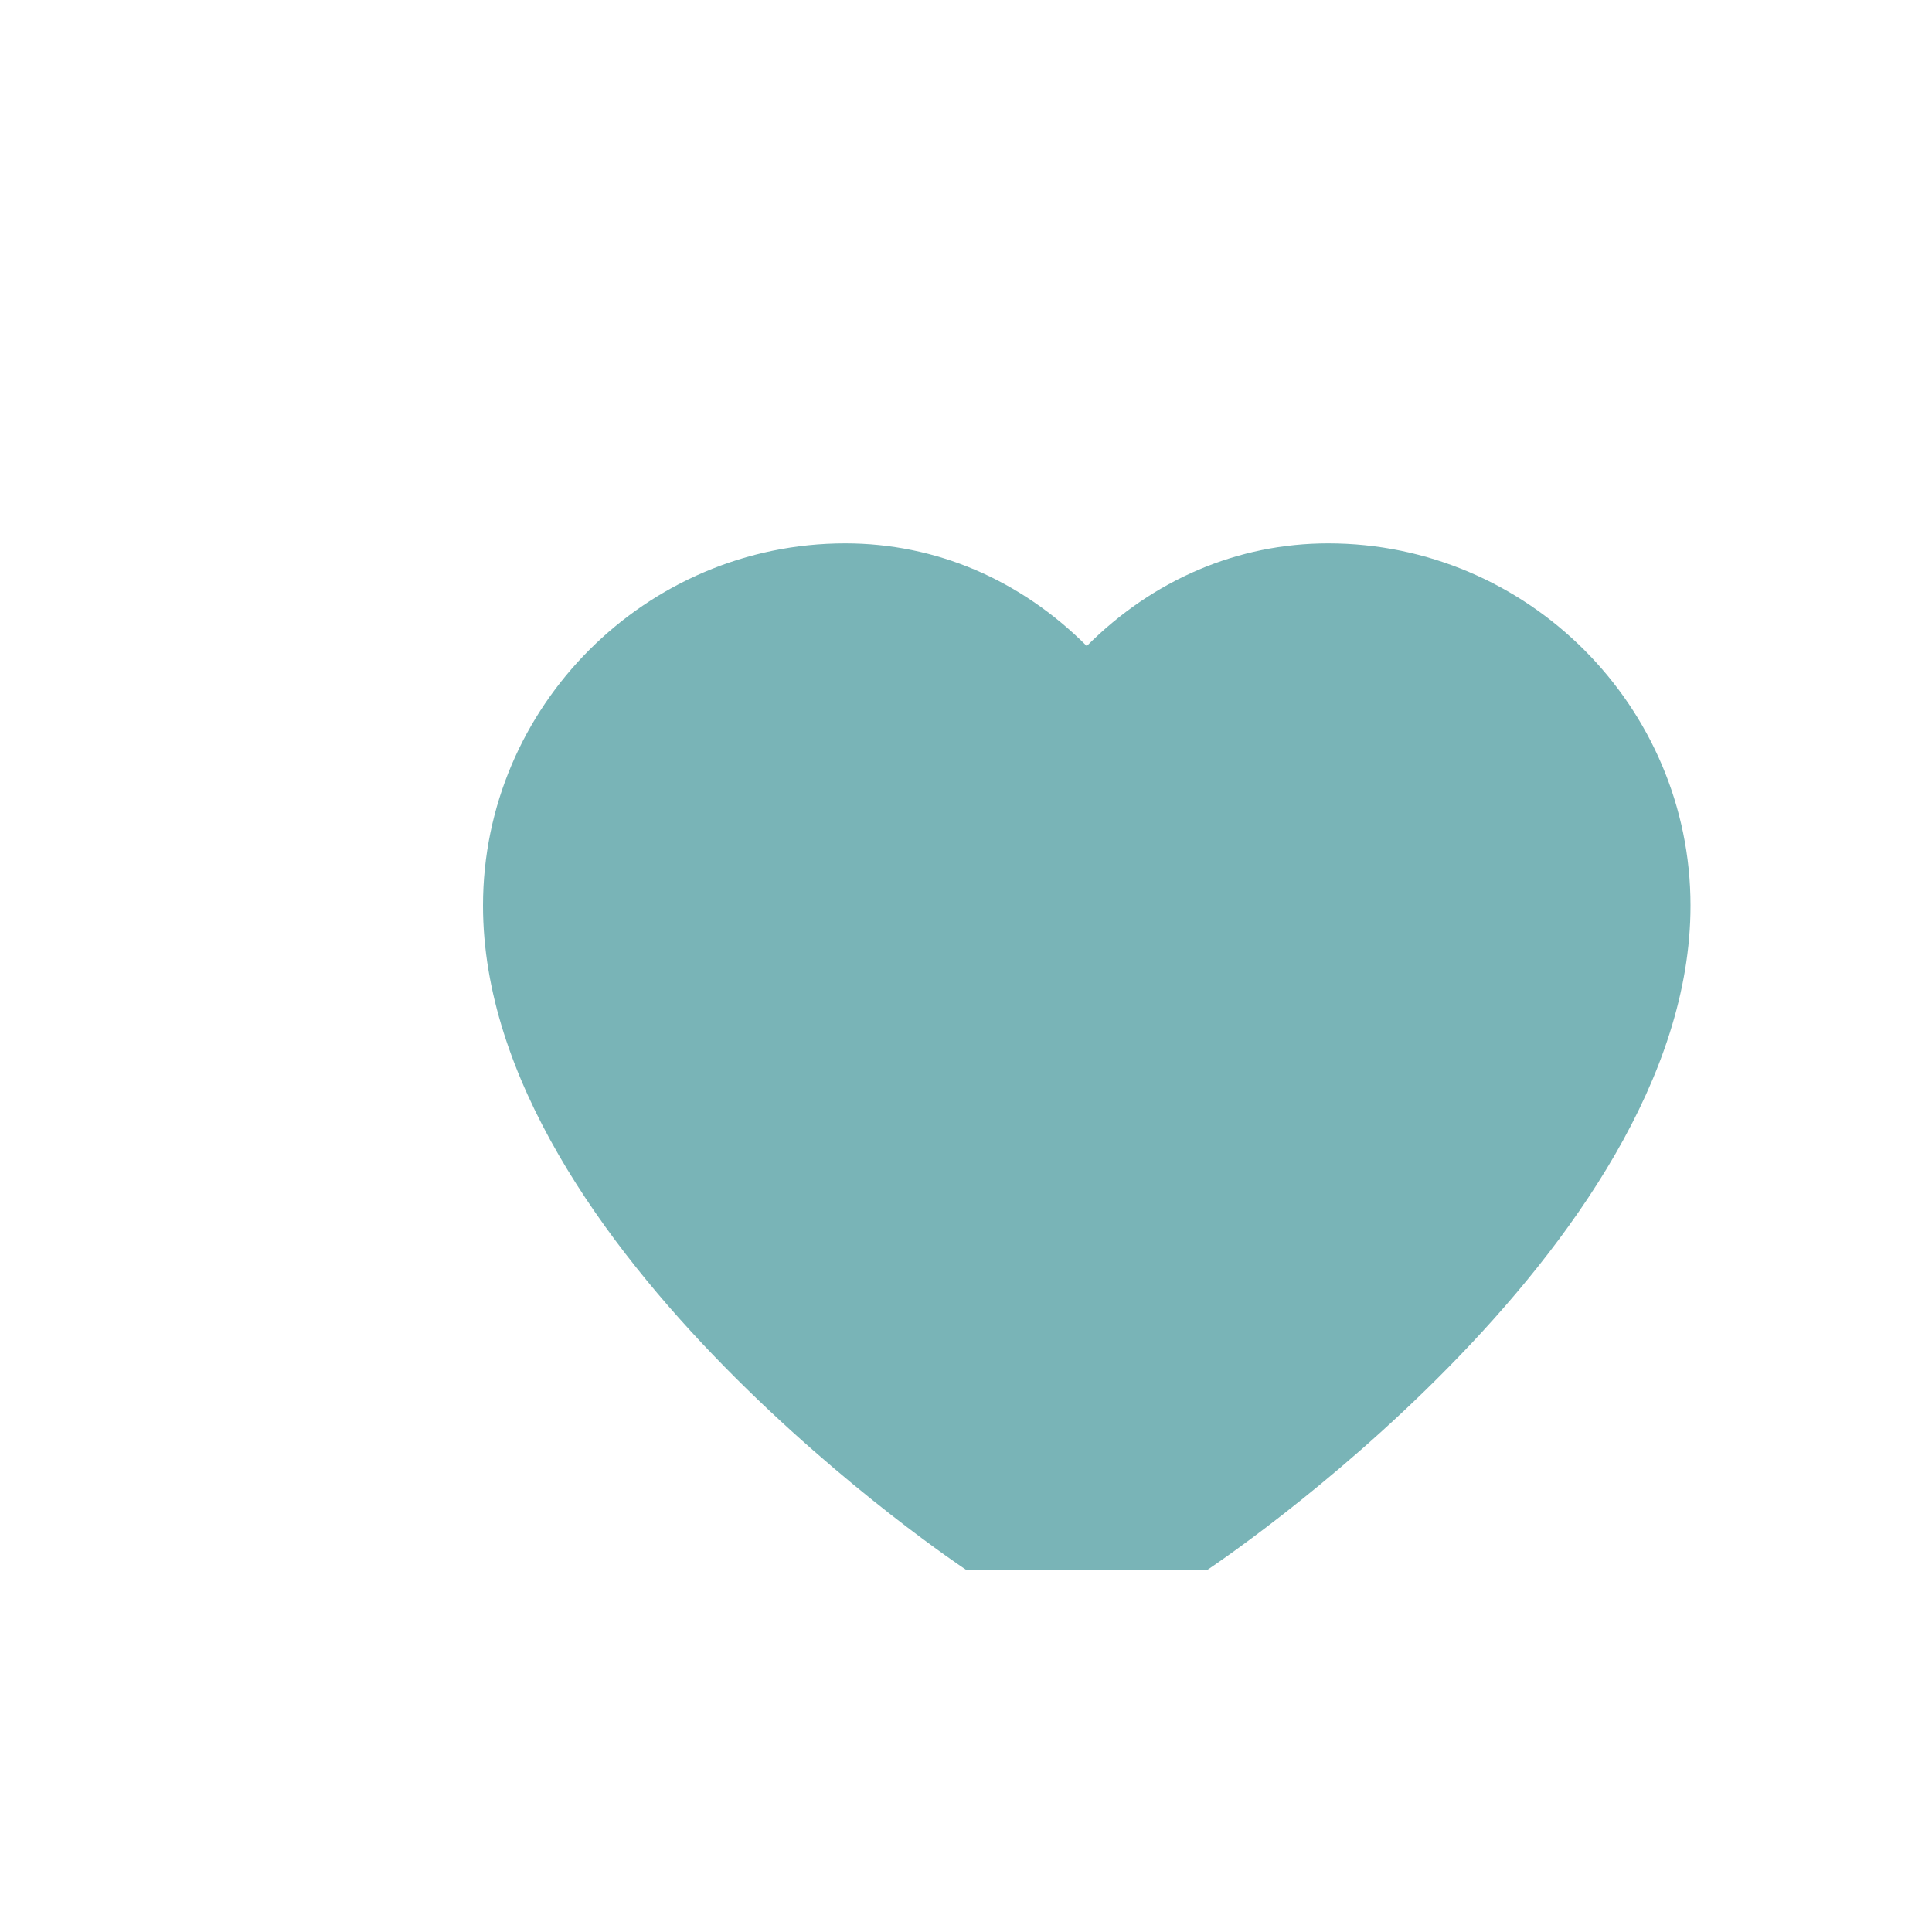
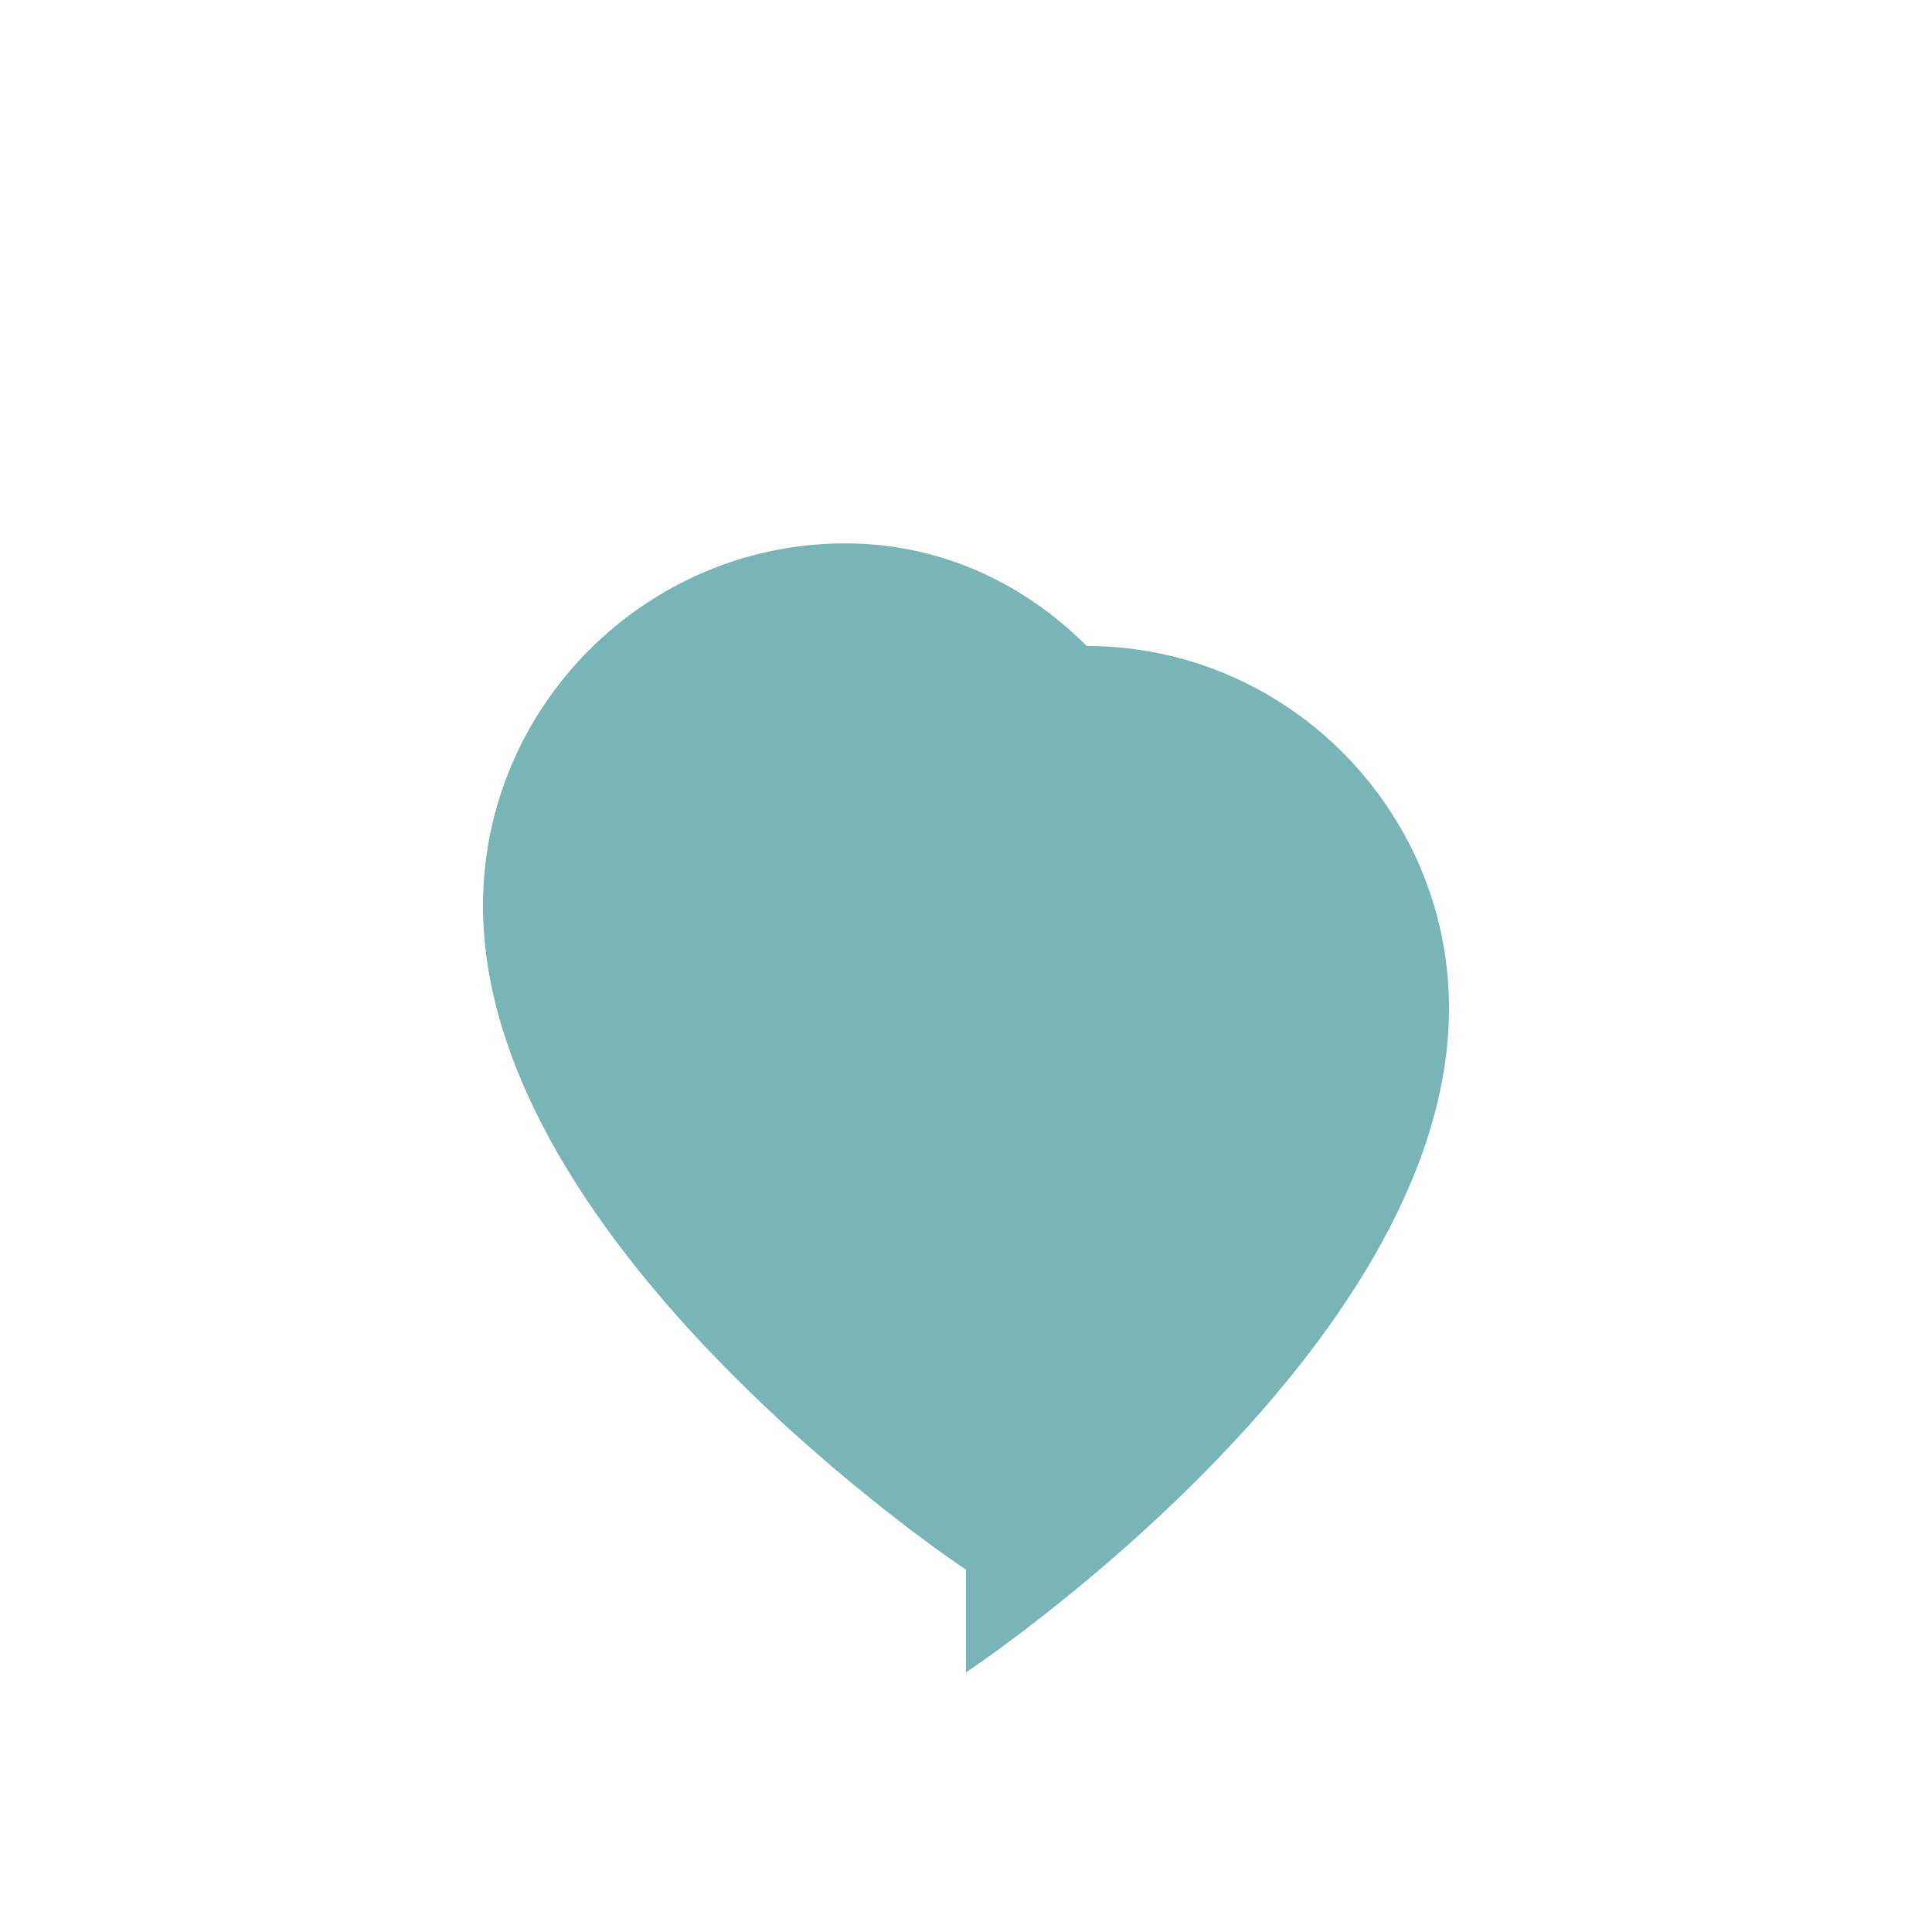
<svg xmlns="http://www.w3.org/2000/svg" width="32" height="32" viewBox="0 0 32 32">
-   <path fill="#79B4B7" d="M16 26s-8-5.3-8-11c0-3.3 2.7-6 6-6 1.5 0 2.9.6 4 1.7C19.1 9.6 20.5 9 22 9c3.3 0 6 2.7 6 6 0 5.7-8 11-8 11z" />
+   <path fill="#79B4B7" d="M16 26s-8-5.3-8-11c0-3.3 2.7-6 6-6 1.5 0 2.9.6 4 1.7c3.3 0 6 2.7 6 6 0 5.7-8 11-8 11z" />
</svg>